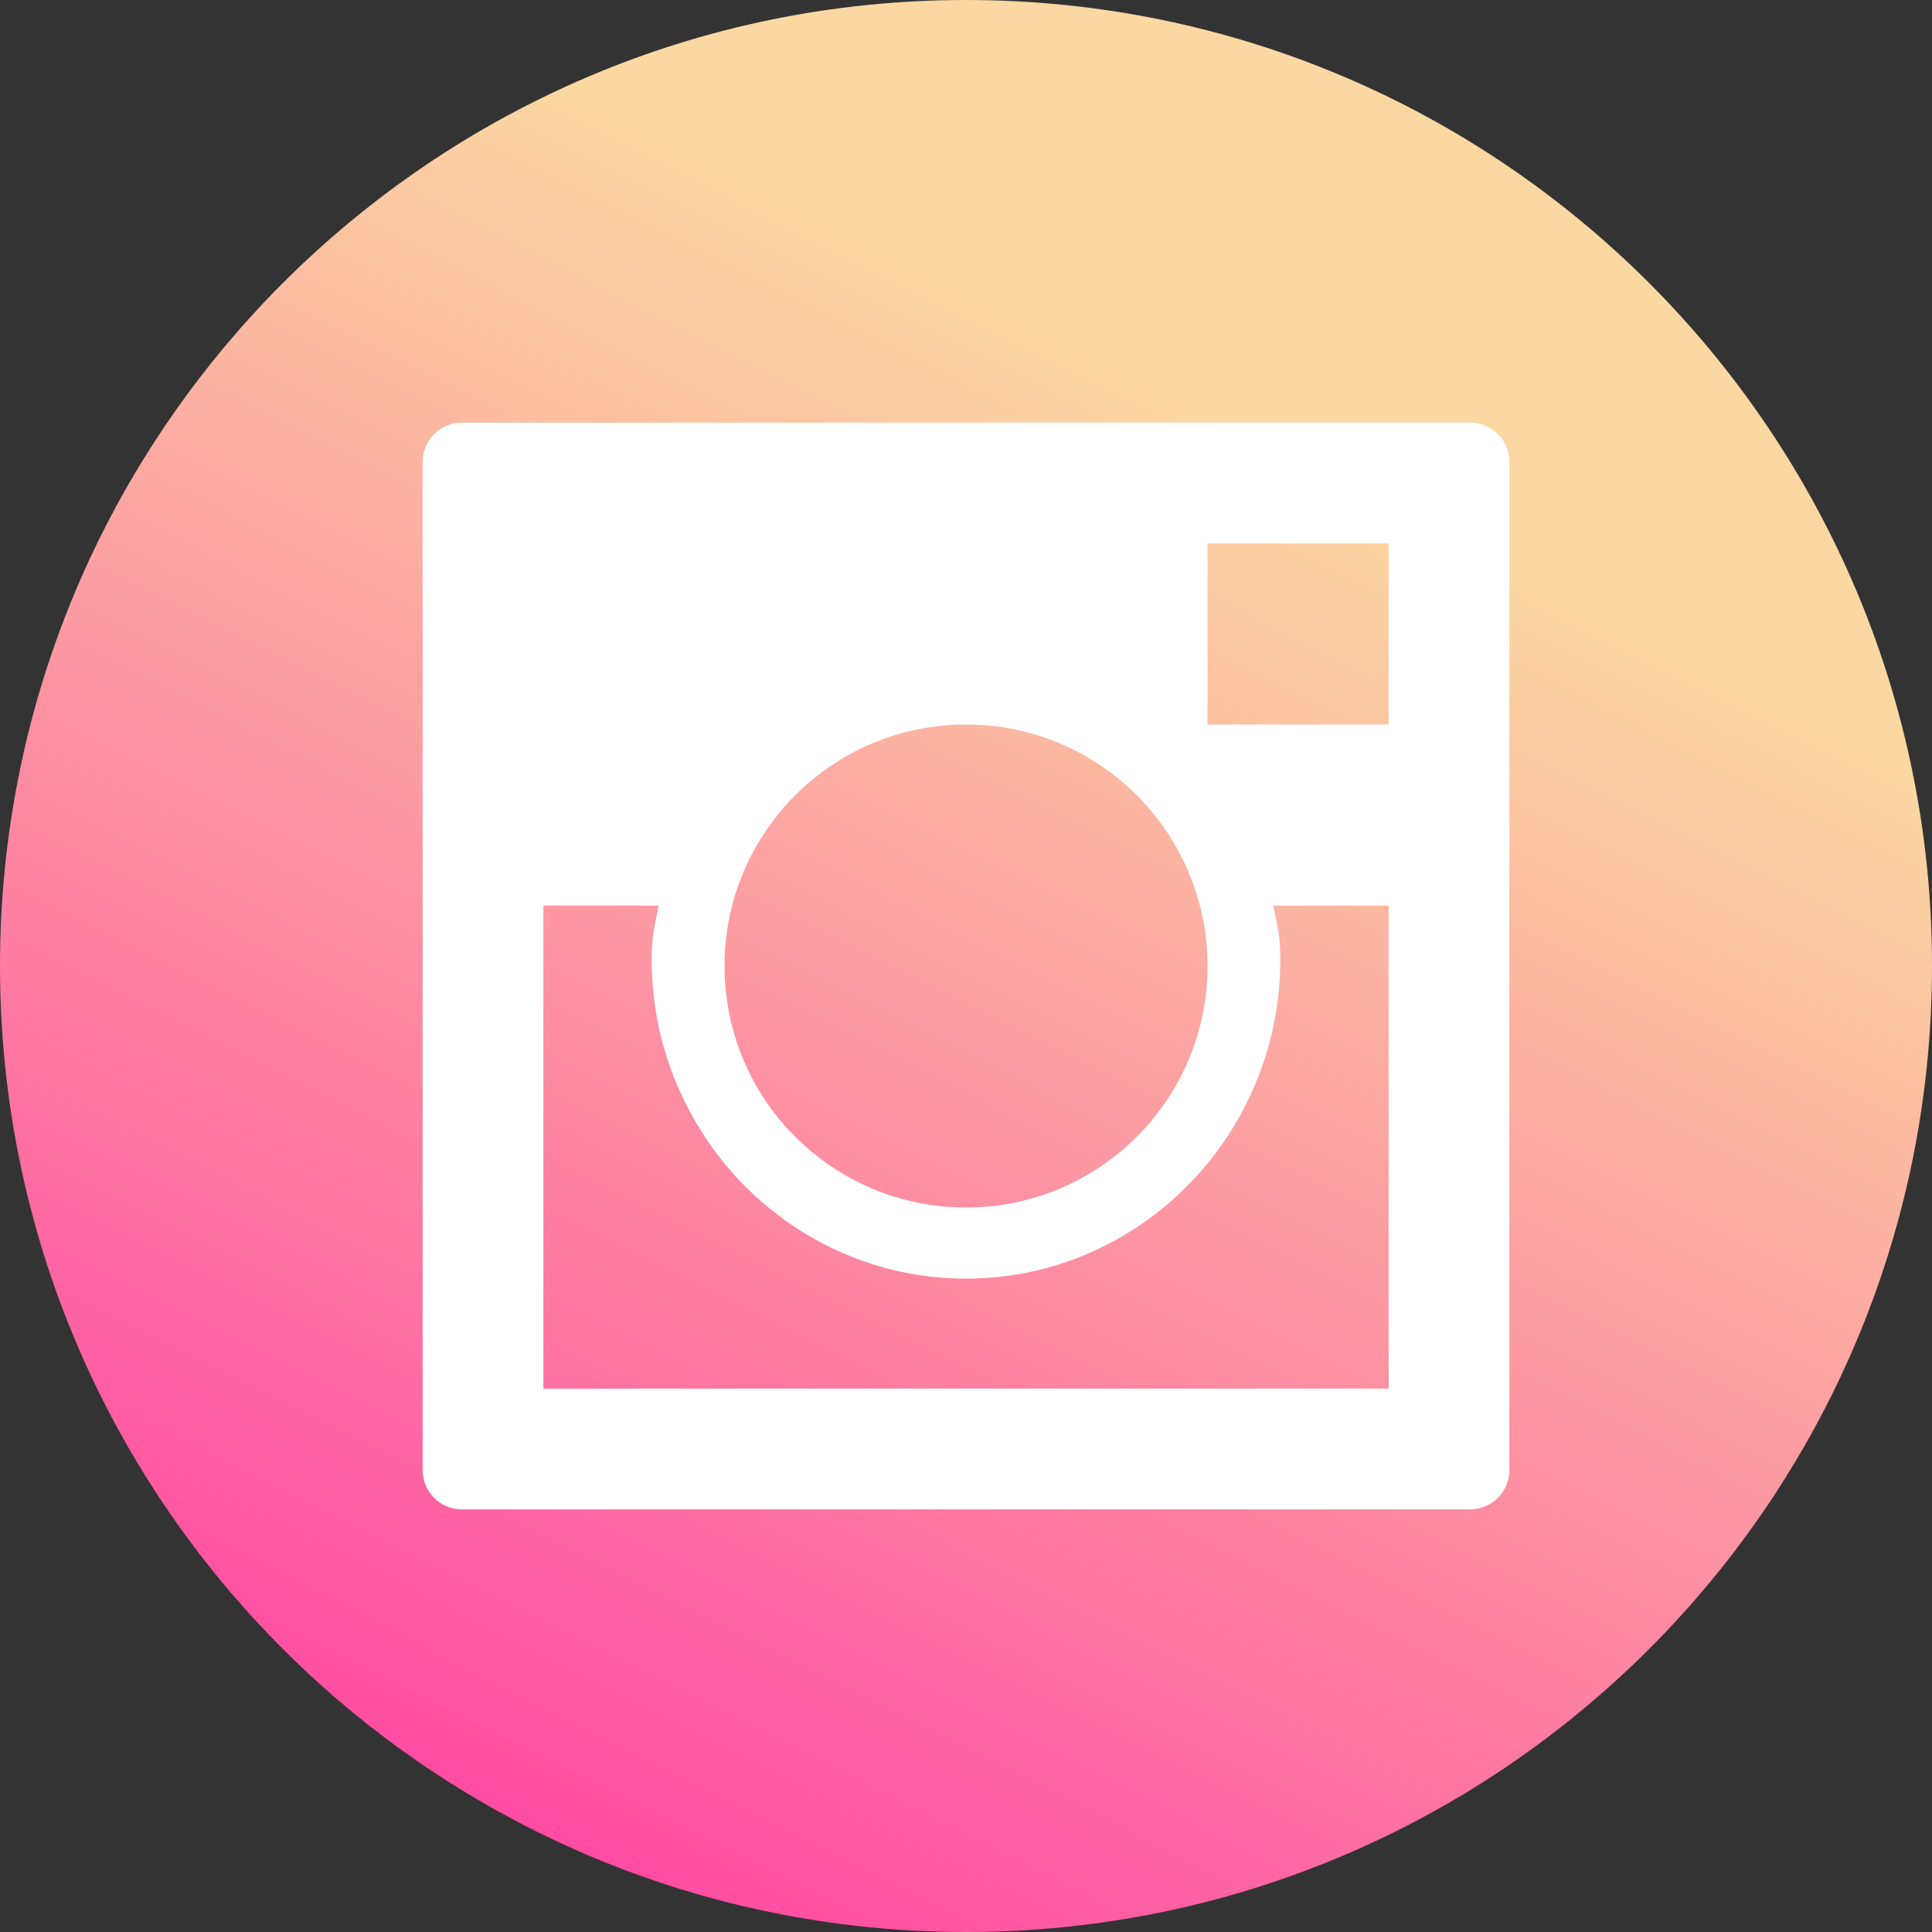
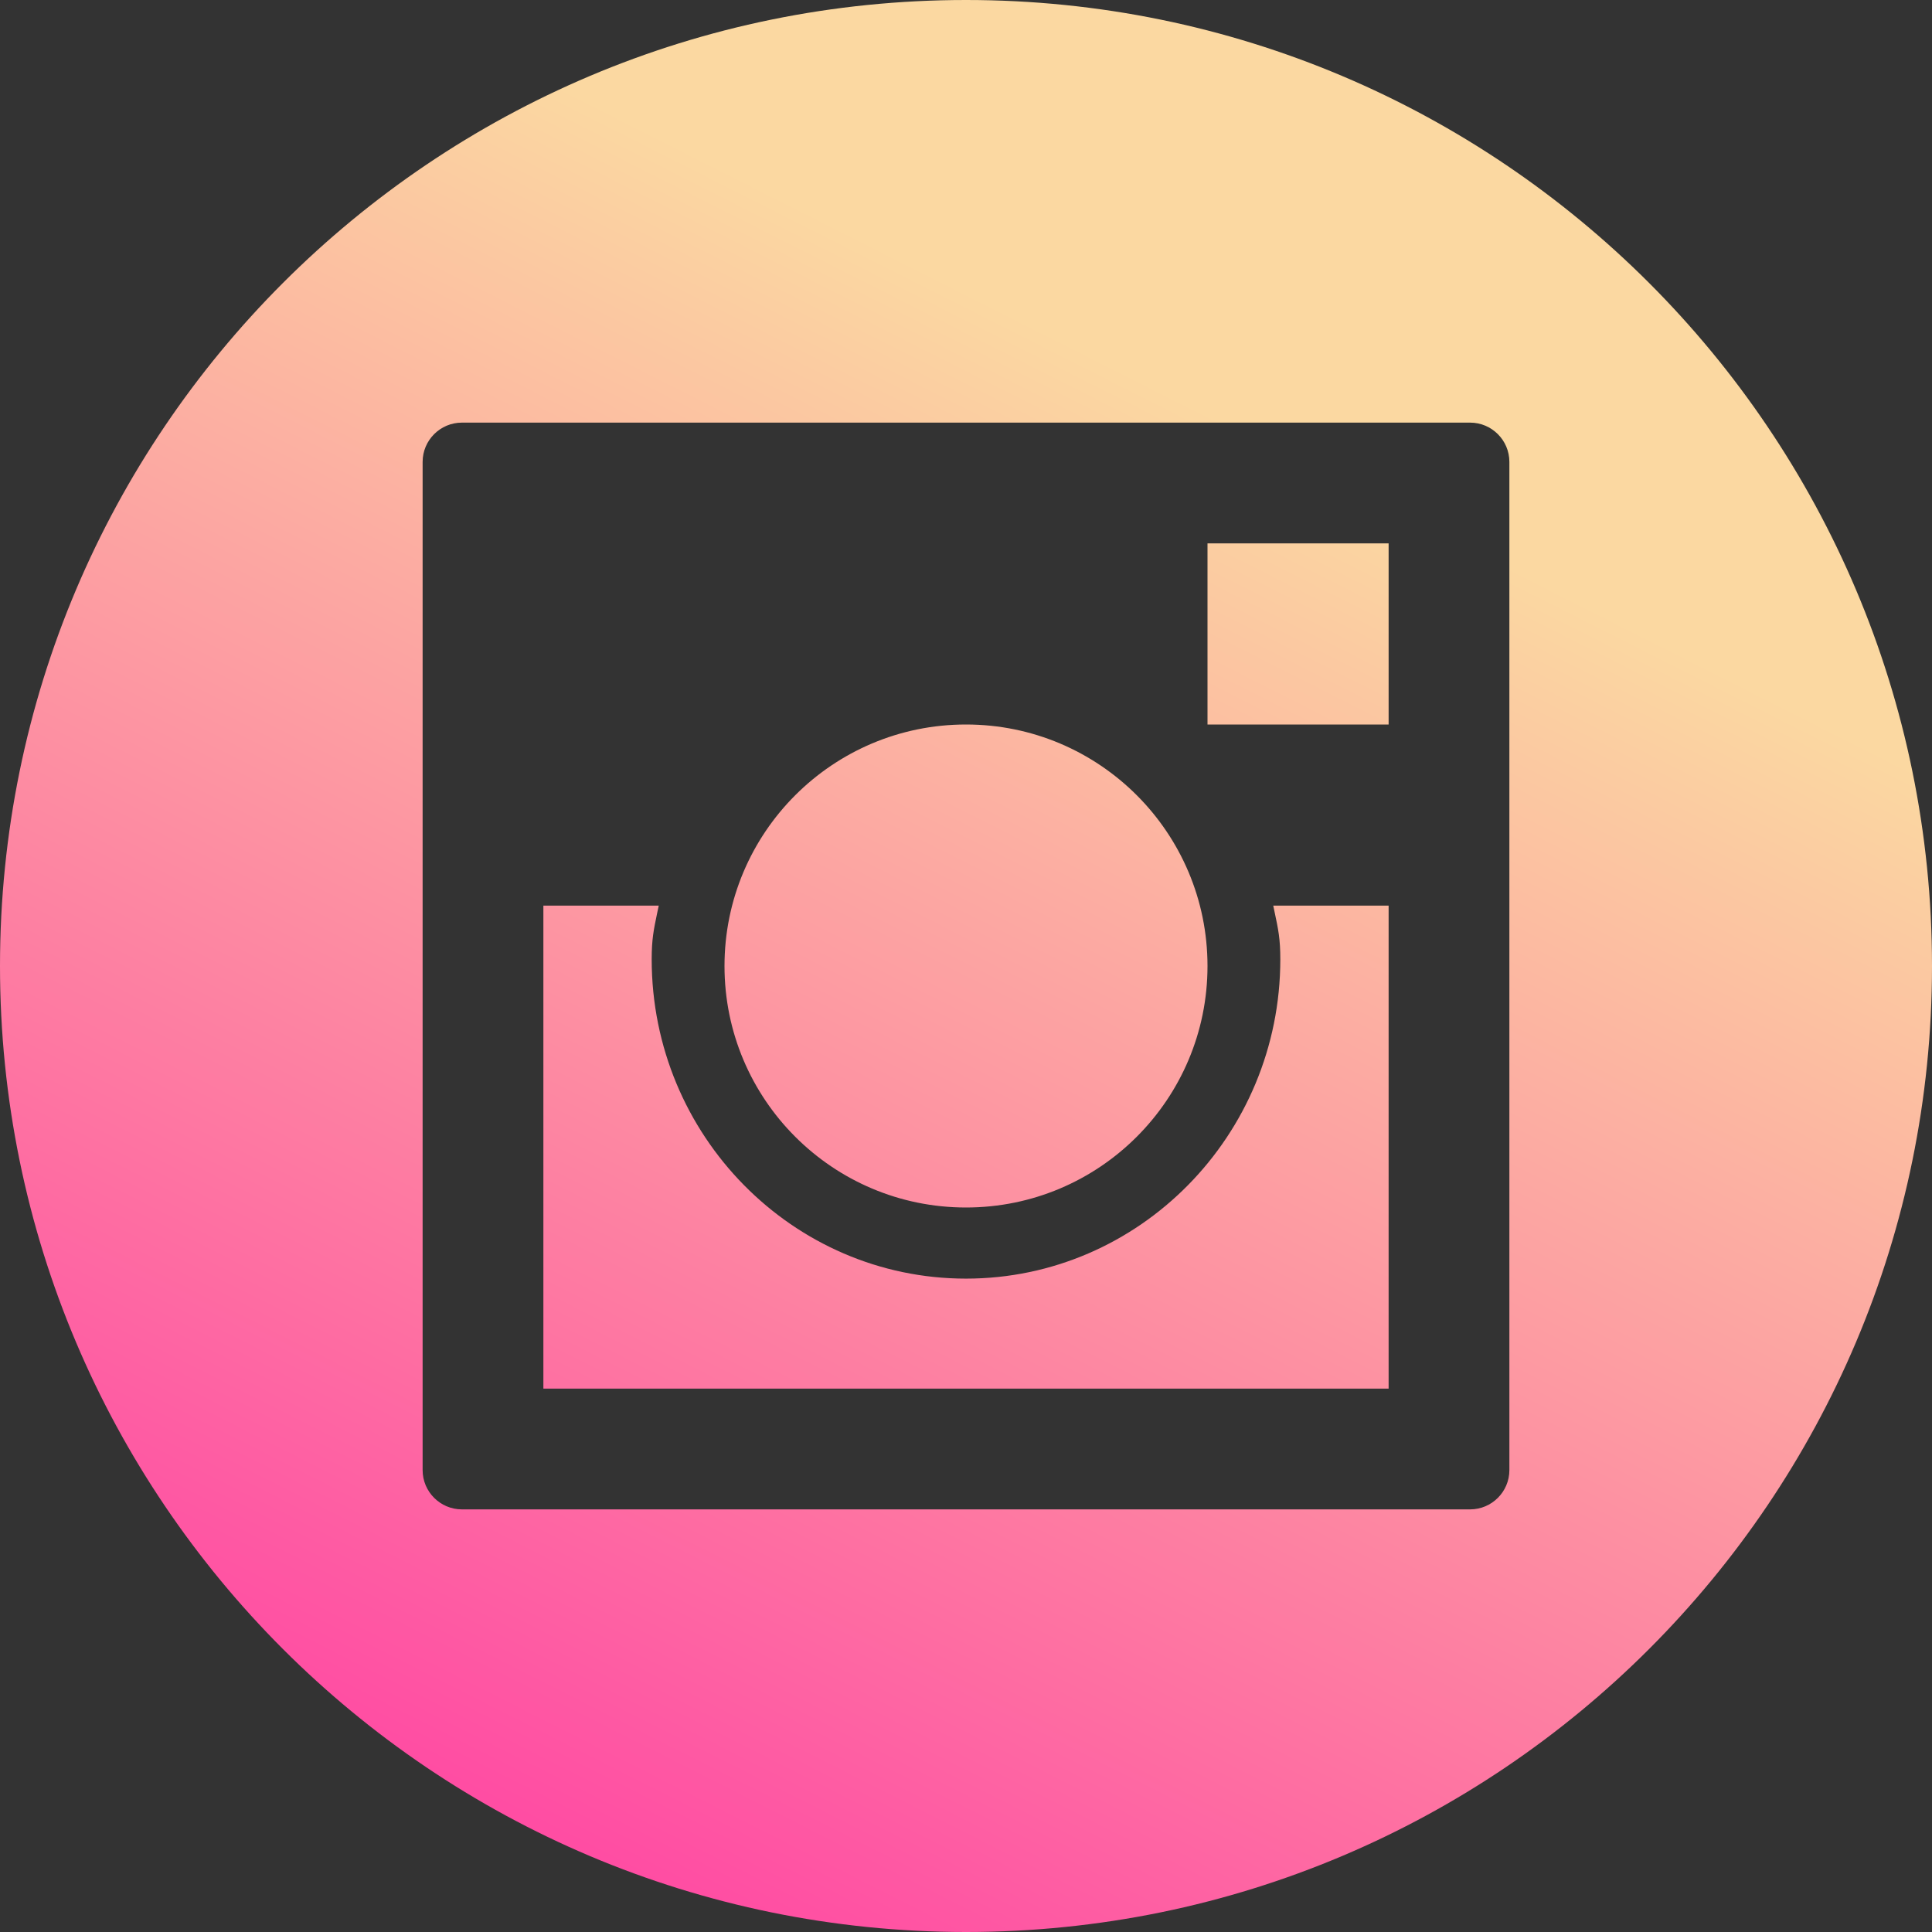
<svg xmlns="http://www.w3.org/2000/svg" width="32" height="32" viewBox="0 0 32 32" fill="none">
  <rect x="0" y="0" width="32" height="32" fill="#333333" stroke="none" />
-   <circle cx="16.5" cy="16.5" r="14.5" fill="white" />
  <path fill-rule="evenodd" clip-rule="evenodd" d="M16 0C7.164 0 0 7.164 0 16C0 24.836 7.164 32 16 32C24.836 32 32 24.836 32 16C32 7.162 24.836 0 16 0ZM25 24.35C25 24.708 24.708 25 24.35 25H7.65C7.292 25 7 24.708 7 24.35V7.65C7 7.292 7.292 7 7.65 7H24.35C24.708 7 25 7.292 25 7.65V24.35ZM16 20C13.791 20 12 18.209 12 16C12 13.791 13.791 12 16 12C18.209 12 20 13.791 20 16C20 18.209 18.209 20 16 20ZM20 9H23V12H20V9ZM16 21.178C18.87 21.178 21.206 18.806 21.206 15.889C21.206 15.549 21.172 15.391 21.111 15.105C21.104 15.072 21.097 15.037 21.089 15H23V23H9V15H10.911C10.902 15.045 10.893 15.087 10.884 15.127C10.827 15.4 10.794 15.558 10.794 15.889C10.794 18.806 13.13 21.178 16 21.178Z" fill="url(#paint0_linear_0_15)" />
  <defs>
    <linearGradient id="paint0_linear_0_15" x1="8.663" y1="1.046" x2="-3.805" y2="25.696" gradientUnits="userSpaceOnUse">
      <stop offset="0.001" stop-color="#FBD8A1" />
      <stop offset="0.999" stop-color="#FF44A3" />
    </linearGradient>
  </defs>
</svg>